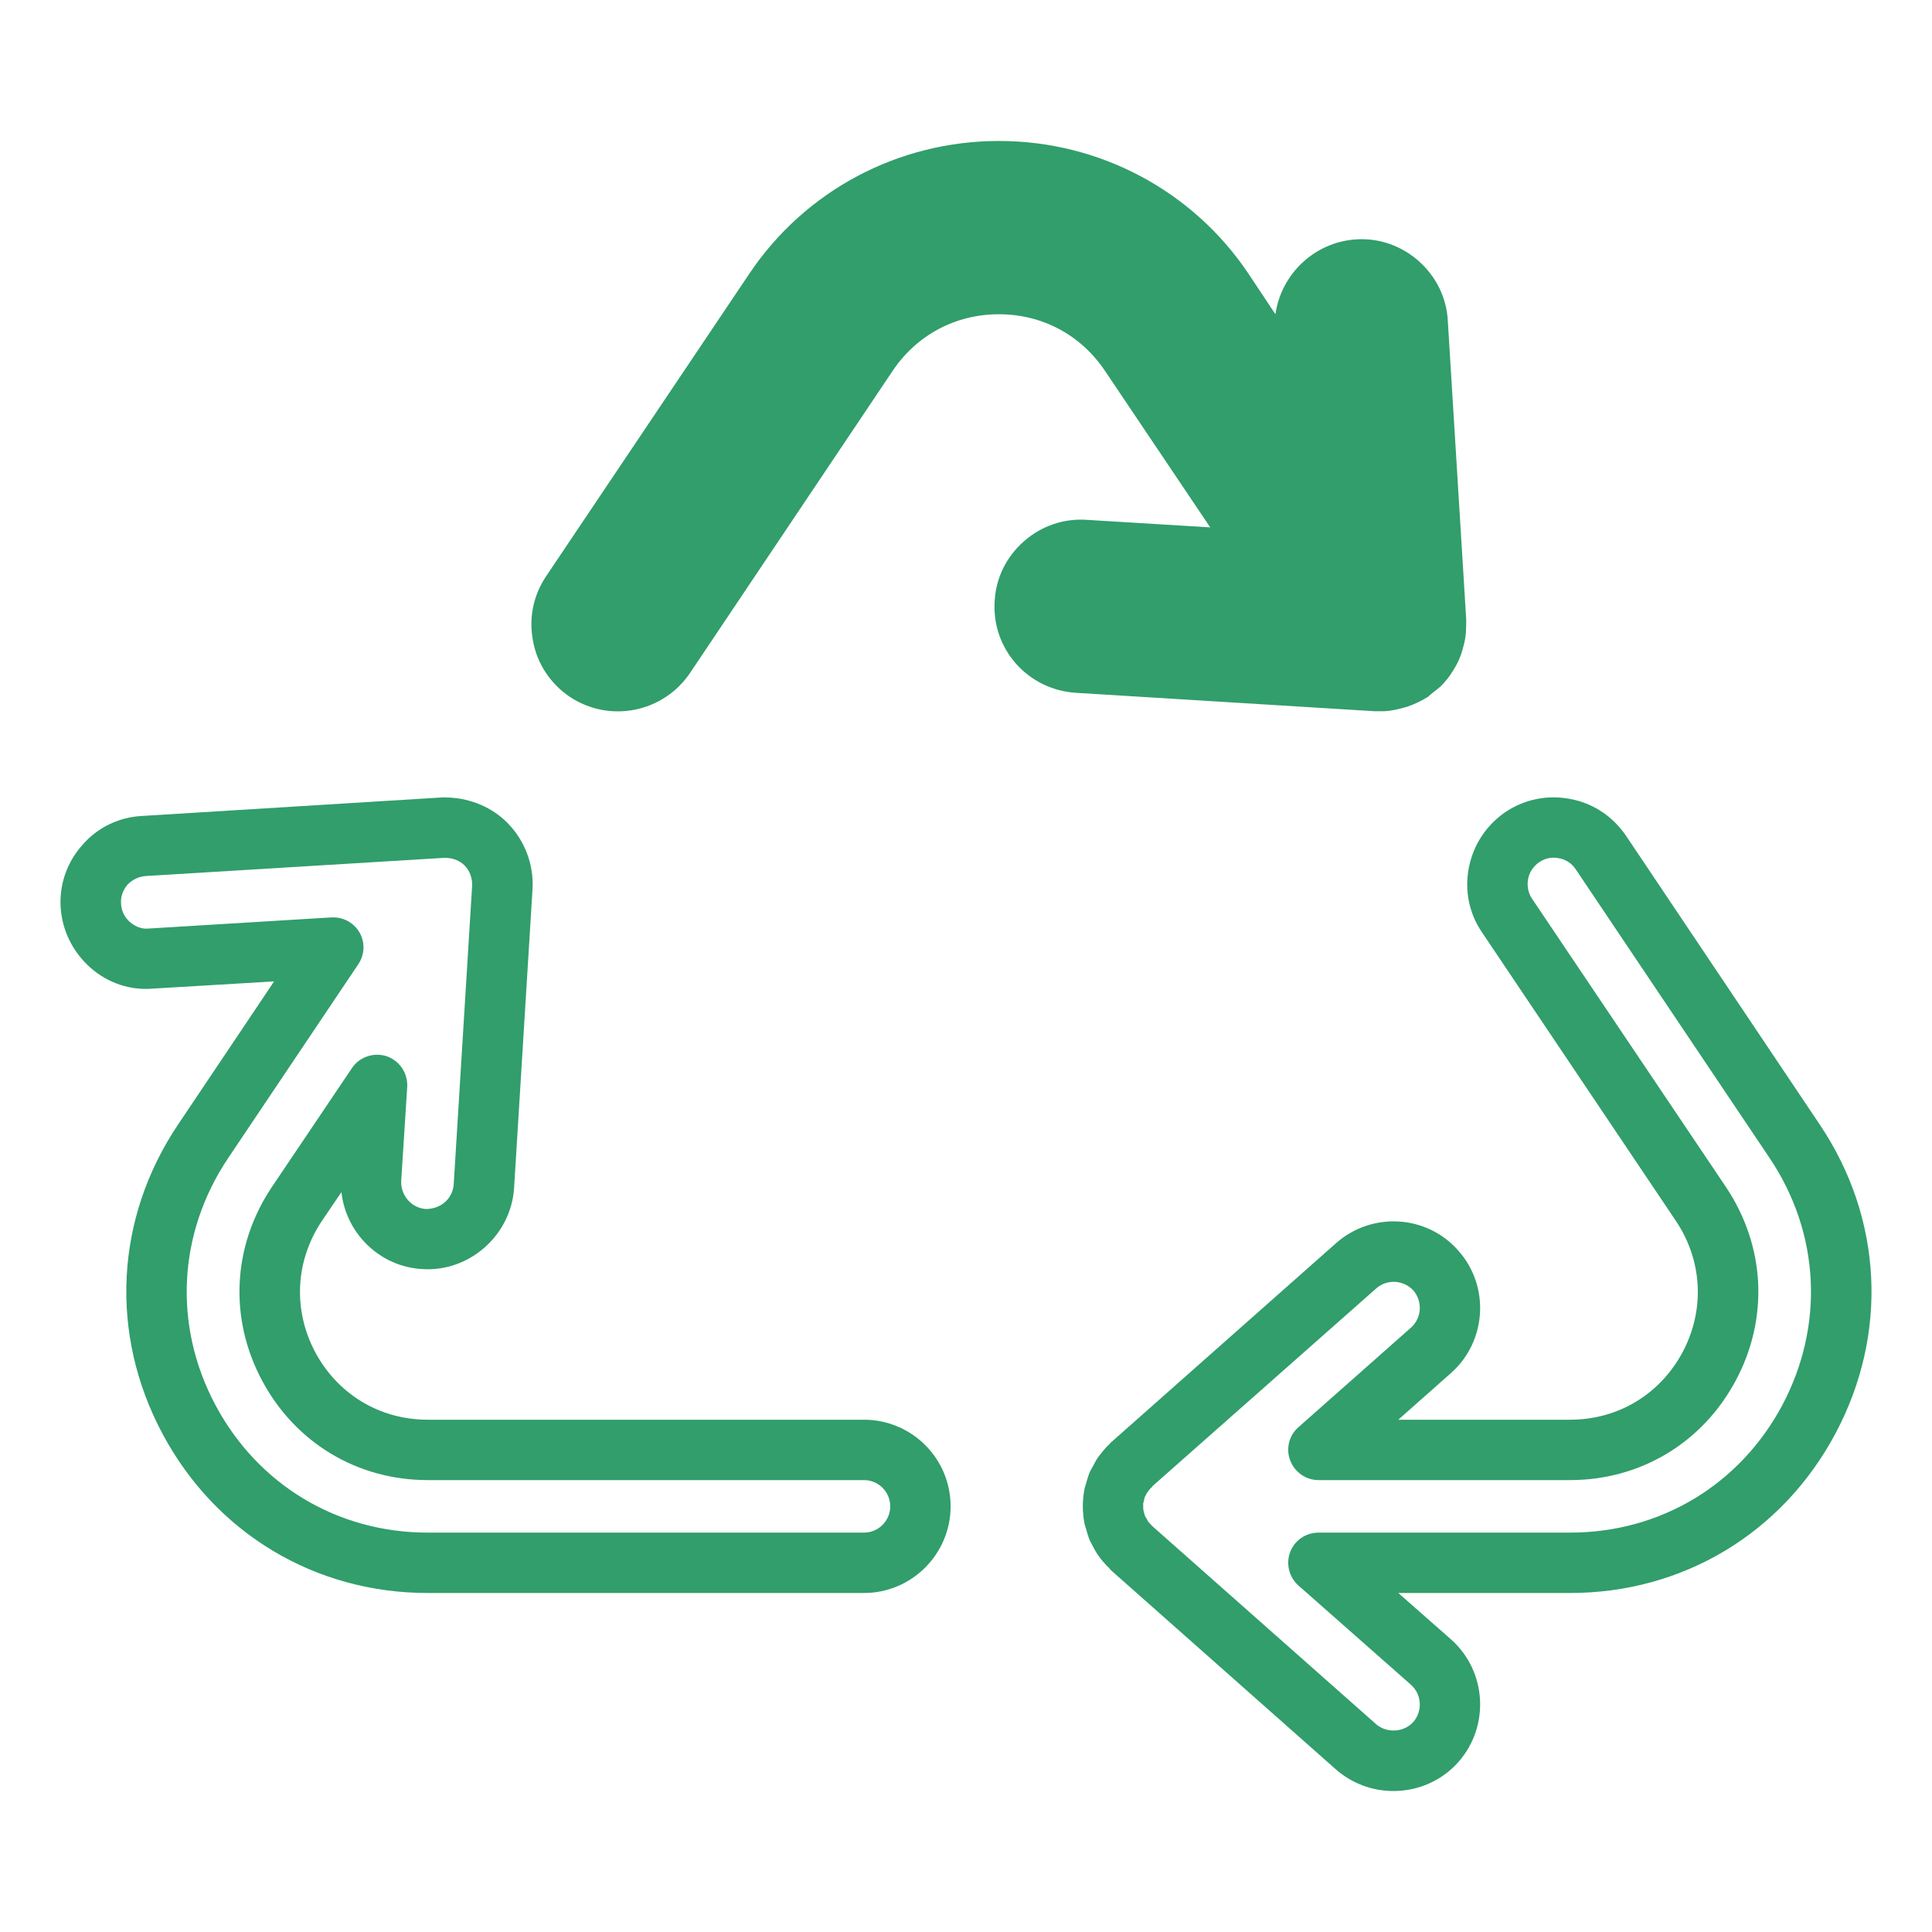
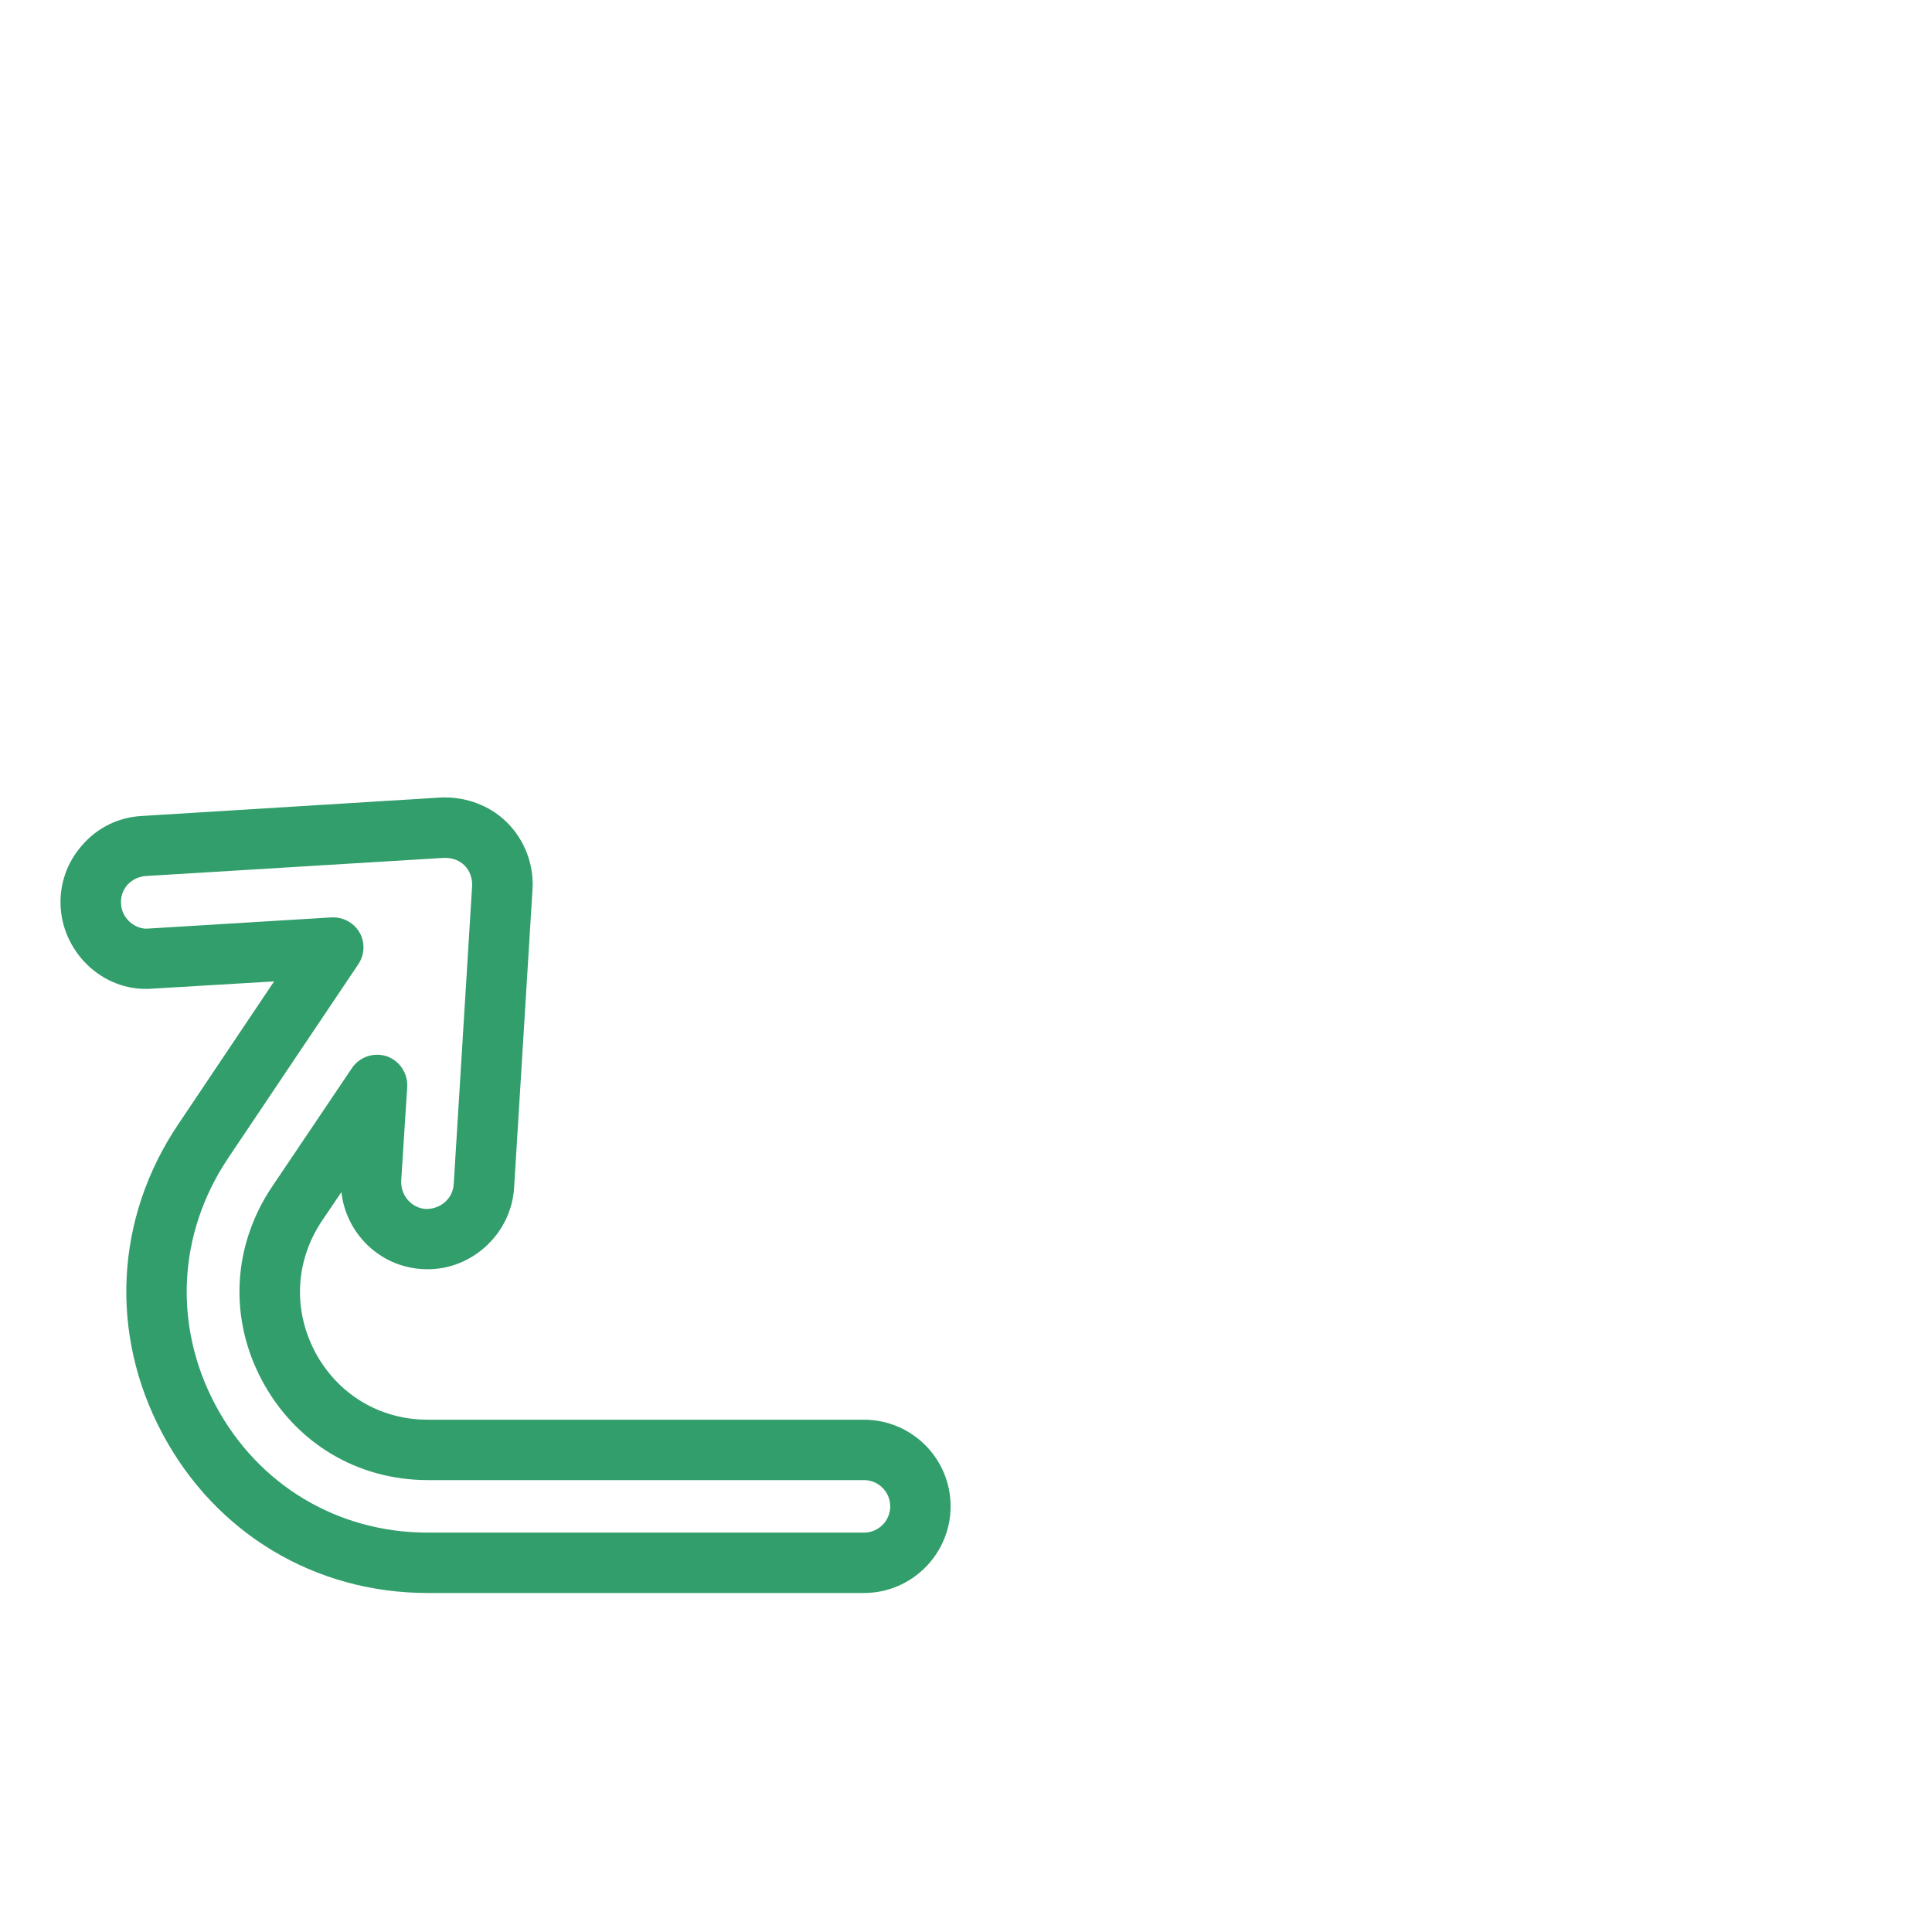
<svg xmlns="http://www.w3.org/2000/svg" id="Layer_1" viewBox="0 0 64 64" data-name="Layer 1" width="300" height="300" version="1.1">
  <g width="100%" height="100%" transform="matrix(1,0,0,1,0,0)">
    <path d="m3 32.06c.58.51 1.32.75 2.05.69l4.03-.24-3.18 4.74c-2.09 3.11-2.28 6.94-.52 10.24s5.05 5.28 8.79 5.28h14.45c1.58 0 2.87-1.29 2.87-2.87 0-1.59-1.29-2.87-2.87-2.87h-14.45c-1.59 0-2.98-.84-3.73-2.24-.74-1.4-.66-3.02.22-4.34l.65-.96c.15 1.36 1.26 2.47 2.68 2.55 1.56.1 2.94-1.12 3.04-2.69l.61-9.89c.05-.82-.26-1.63-.84-2.21-.5-.5-1.18-.79-1.91-.83-.1 0-.18-.01-.31 0l-9.88.61c-.76.04-1.47.38-1.97.96-.51.57-.77 1.31-.72 2.08.05.76.41 1.48.99 1.99zm1.22-2.75c.16-.17.37-.27.6-.29l9.85-.6h.13c.23.01.44.1.59.25.17.17.26.42.25.67l-.61 9.89c-.03.46-.41.82-.92.82-.47-.03-.82-.43-.82-.89v-.04l.2-3.12c.02-.45-.25-.86-.68-1.01-.43-.14-.9.02-1.15.39l-2.66 3.95c-1.3 1.95-1.42 4.34-.32 6.4s3.15 3.3 5.49 3.3h14.45c.48 0 .87.39.87.87s-.39.87-.87.87h-14.45c-2.99 0-5.62-1.58-7.03-4.22s-1.25-5.7.42-8.19l4.31-6.42c.21-.31.23-.72.04-1.05-.18-.31-.51-.5-.87-.5h-.06l-6.07.37c-.21.02-.42-.06-.6-.21-.18-.16-.29-.37-.3-.61-.02-.23.06-.45.21-.63z" fill="#319e6b" fill-opacity="1" data-original-color="#000000ff" stroke="none" stroke-opacity="1" />
-     <path d="m60.28 37.25-6.42-9.57c-.43-.63-1.08-1.07-1.83-1.21-.75-.15-1.52 0-2.16.43-.63.43-1.06 1.08-1.21 1.83s0 1.52.43 2.15l6.43 9.57c.88 1.32.96 2.94.22 4.34-.75 1.4-2.14 2.24-3.73 2.24h-5.69l1.75-1.55c1.18-1.05 1.29-2.87.24-4.05-1.04-1.19-2.86-1.3-4.05-.25l-7.41 6.56c-.03.02-.07.06-.1.1-.08.07-.15.15-.23.25-.04.05-.08.1-.12.15-.08.11-.14.22-.2.34-.02.03-.07.13-.09.16-.06.14-.1.29-.13.39-.01.04-.04.13-.05.17-.04.2-.06.4-.06.6 0 .19.02.39.06.6.01.01.03.11.04.12.04.15.08.29.14.43.03.05.06.11.09.17.06.11.12.23.2.33.04.06.08.11.14.18s.13.15.21.22c.02.04.06.07.09.1l7.42 6.57c.53.46 1.2.71 1.9.71.83 0 1.61-.35 2.15-.96 1.05-1.19.94-3.01-.24-4.06l-1.75-1.54h5.69c3.74 0 7.03-1.98 8.79-5.28s1.57-7.13-.52-10.24zm-1.24 9.3c-1.41 2.64-4.04 4.22-7.03 4.22h-8.33c-.42 0-.79.25-.94.64s-.04.83.27 1.11l3.73 3.29c.36.32.39.87.08 1.23-.31.35-.88.38-1.23.08l-7.39-6.54c-.02-.02-.04-.04-.05-.05-.03-.03-.05-.05-.12-.13-.02-.04-.04-.07-.05-.1l-.04-.06c-.02-.04-.03-.08-.05-.16-.02-.07-.02-.12-.02-.18v-.1c.01-.03.03-.1.03-.12.02-.06.02-.09.02-.09.01-.01.05-.08.05-.09.02-.04.04-.07.11-.16.02-.02.04-.05.08-.08.01-.02.02-.03.04-.05l7.39-6.53c.36-.32.91-.28 1.23.07.31.36.28.91-.08 1.23l-3.73 3.3c-.31.27-.42.71-.27 1.1s.52.65.94.65h8.33c2.34 0 4.39-1.24 5.49-3.3s.98-4.45-.32-6.4l-6.43-9.56c-.13-.19-.17-.43-.13-.65.04-.23.18-.43.37-.56s.42-.18.65-.13c.23.04.43.17.56.37l6.42 9.56c1.67 2.49 1.82 5.55.42 8.19z" fill="#319e6b" fill-opacity="1" data-original-color="#000000ff" stroke="none" stroke-opacity="1" />
-     <path d="m33.92 17.93c-.58.51-.93 1.21-.97 1.98-.05.77.2 1.5.71 2.08.51.57 1.21.91 1.98.96l9.89.61h.18c.23.01.47-.03.73-.1.06-.02.12-.03.18-.05.26-.09.48-.2.69-.33.01-.02.19-.16.2-.17.08-.06.15-.12.22-.18.01-.02.03-.03.04-.04.13-.14.25-.28.34-.44.02-.02.04-.05.05-.08.09-.14.16-.28.22-.44.02-.05.04-.11.06-.18.03-.12.07-.25.09-.36.01-.07.02-.13.03-.23 0-.1.01-.19.01-.31v-.13l-.61-9.9c-.04-.76-.39-1.46-.96-1.97-.58-.51-1.31-.77-2.08-.72-1.38.09-2.48 1.15-2.67 2.48l-.89-1.34c-1.85-2.76-4.94-4.4-8.27-4.4s-6.42 1.64-8.27 4.4l-6.73 10.02c-.43.64-.58 1.4-.43 2.16.14.75.58 1.4 1.21 1.83 1.32.88 3.1.53 3.99-.79l6.72-10.02c.8-1.18 2.08-1.86 3.51-1.86s2.71.68 3.51 1.87l3.49 5.19-4.1-.25c-.75-.05-1.49.2-2.07.71z" fill="#319e6b" fill-opacity="1" data-original-color="#000000ff" stroke="none" stroke-opacity="1" />
  </g>
</svg>